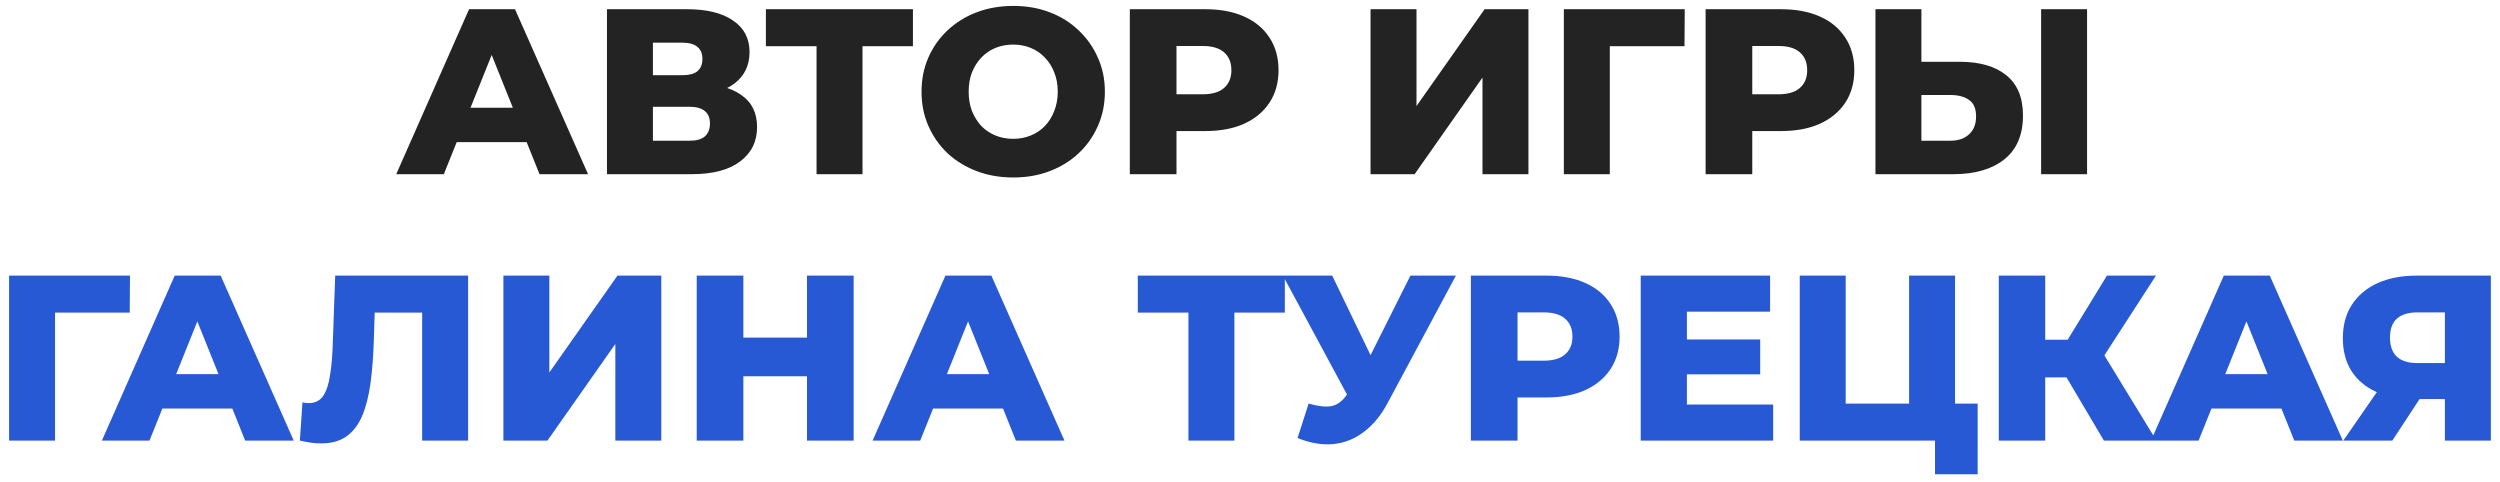
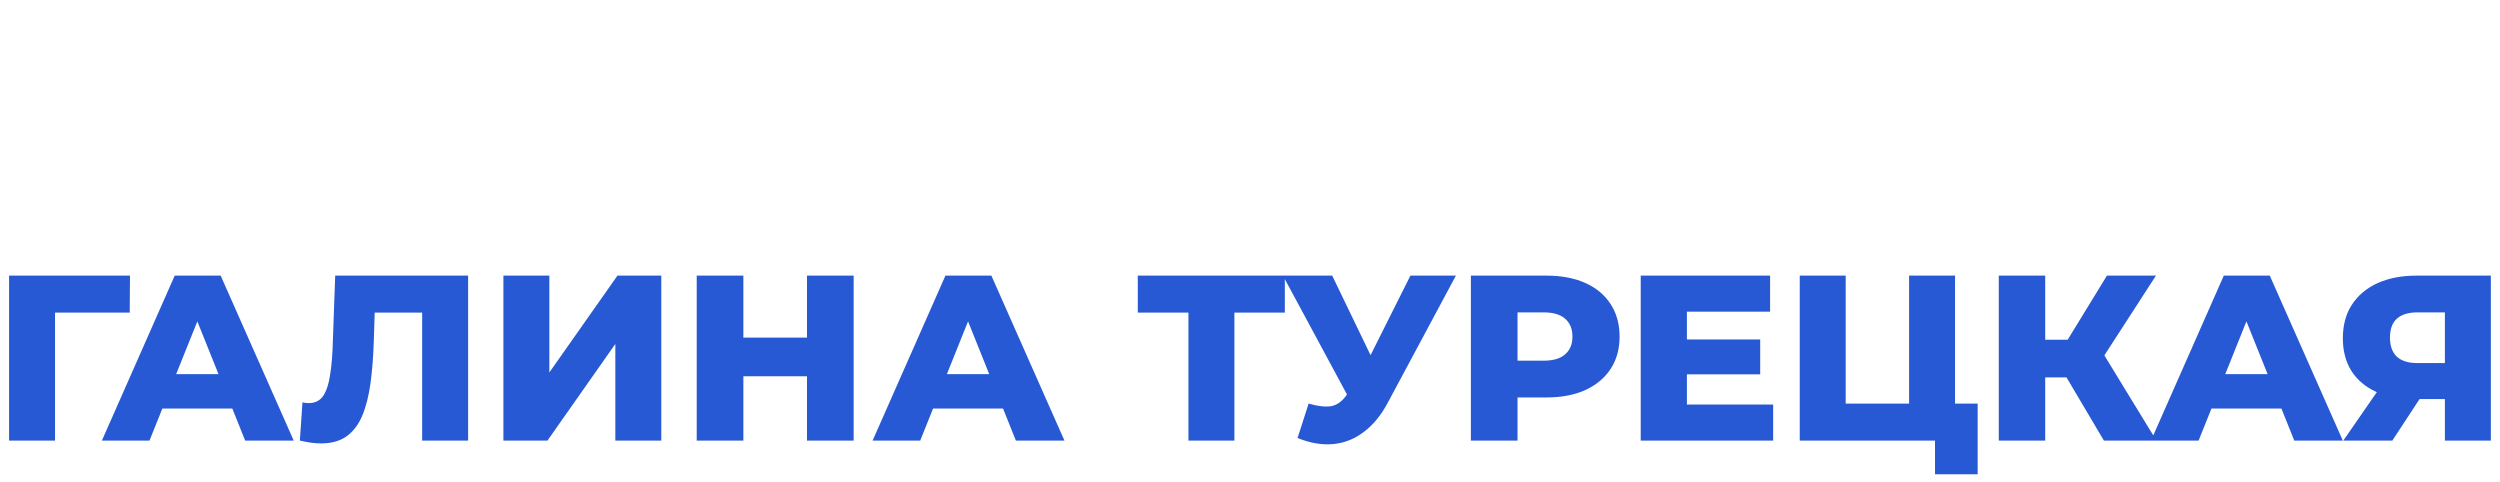
<svg xmlns="http://www.w3.org/2000/svg" width="244" height="47" viewBox="0 0 244 47" fill="none">
-   <path d="M38.673 17L45.78 0.9H50.265L57.395 17H52.657L47.091 3.131H48.885L43.319 17H38.673ZM42.56 13.872L43.733 10.514H51.599L52.772 13.872H42.56ZM59.24 17V0.9H67.06C68.992 0.9 70.487 1.268 71.545 2.004C72.618 2.725 73.155 3.752 73.155 5.086C73.155 6.389 72.656 7.417 71.66 8.168C70.663 8.904 69.329 9.272 67.658 9.272L68.118 8.191C69.927 8.191 71.338 8.551 72.35 9.272C73.377 9.977 73.891 11.02 73.891 12.4C73.891 13.811 73.339 14.93 72.235 15.758C71.146 16.586 69.567 17 67.497 17H59.24ZM63.725 13.734H67.313C67.972 13.734 68.463 13.596 68.785 13.32C69.122 13.029 69.291 12.607 69.291 12.055C69.291 11.503 69.122 11.097 68.785 10.836C68.463 10.56 67.972 10.422 67.313 10.422H63.725V13.734ZM63.725 7.34H66.623C67.267 7.34 67.75 7.21 68.072 6.949C68.394 6.673 68.555 6.274 68.555 5.753C68.555 5.232 68.394 4.841 68.072 4.58C67.75 4.304 67.267 4.166 66.623 4.166H63.725V7.34ZM79.695 17V3.499L80.707 4.511H74.75V0.9H89.102V4.511H83.168L84.18 3.499V17H79.695ZM98.889 17.322C97.601 17.322 96.413 17.115 95.324 16.701C94.235 16.287 93.285 15.704 92.472 14.953C91.675 14.186 91.054 13.297 90.609 12.285C90.164 11.273 89.942 10.161 89.942 8.95C89.942 7.739 90.164 6.627 90.609 5.615C91.054 4.603 91.675 3.721 92.472 2.97C93.285 2.203 94.235 1.613 95.324 1.199C96.413 0.785 97.601 0.578 98.889 0.578C100.192 0.578 101.381 0.785 102.454 1.199C103.543 1.613 104.486 2.203 105.283 2.97C106.08 3.721 106.701 4.603 107.146 5.615C107.606 6.627 107.836 7.739 107.836 8.95C107.836 10.161 107.606 11.281 107.146 12.308C106.701 13.32 106.08 14.202 105.283 14.953C104.486 15.704 103.543 16.287 102.454 16.701C101.381 17.115 100.192 17.322 98.889 17.322ZM98.889 13.55C99.502 13.55 100.07 13.443 100.591 13.228C101.128 13.013 101.588 12.707 101.971 12.308C102.37 11.894 102.676 11.403 102.891 10.836C103.121 10.269 103.236 9.64 103.236 8.95C103.236 8.245 103.121 7.616 102.891 7.064C102.676 6.497 102.37 6.014 101.971 5.615C101.588 5.201 101.128 4.887 100.591 4.672C100.07 4.457 99.502 4.35 98.889 4.35C98.276 4.35 97.701 4.457 97.164 4.672C96.643 4.887 96.183 5.201 95.784 5.615C95.401 6.014 95.094 6.497 94.864 7.064C94.649 7.616 94.542 8.245 94.542 8.95C94.542 9.64 94.649 10.269 94.864 10.836C95.094 11.403 95.401 11.894 95.784 12.308C96.183 12.707 96.643 13.013 97.164 13.228C97.701 13.443 98.276 13.55 98.889 13.55ZM110.271 17V0.9H117.631C119.103 0.9 120.368 1.138 121.426 1.613C122.499 2.088 123.327 2.778 123.91 3.683C124.493 4.572 124.784 5.63 124.784 6.857C124.784 8.068 124.493 9.119 123.91 10.008C123.327 10.897 122.499 11.587 121.426 12.078C120.368 12.553 119.103 12.791 117.631 12.791H112.801L114.825 10.813V17H110.271ZM114.825 11.296L112.801 9.203H117.355C118.306 9.203 119.011 8.996 119.471 8.582C119.946 8.168 120.184 7.593 120.184 6.857C120.184 6.106 119.946 5.523 119.471 5.109C119.011 4.695 118.306 4.488 117.355 4.488H112.801L114.825 2.395V11.296ZM133.765 17V0.9H138.25V10.353L144.897 0.9H149.175V17H144.69V7.57L138.066 17H133.765ZM152.632 17V0.9H164.431L164.408 4.511H156.105L157.117 3.499V17H152.632ZM166.468 17V0.9H173.828C175.3 0.9 176.565 1.138 177.623 1.613C178.696 2.088 179.524 2.778 180.107 3.683C180.69 4.572 180.981 5.63 180.981 6.857C180.981 8.068 180.69 9.119 180.107 10.008C179.524 10.897 178.696 11.587 177.623 12.078C176.565 12.553 175.3 12.791 173.828 12.791H168.998L171.022 10.813V17H166.468ZM171.022 11.296L168.998 9.203H173.552C174.503 9.203 175.208 8.996 175.668 8.582C176.143 8.168 176.381 7.593 176.381 6.857C176.381 6.106 176.143 5.523 175.668 5.109C175.208 4.695 174.503 4.488 173.552 4.488H168.998L171.022 2.395V11.296ZM191.255 6.029C193.218 6.029 194.736 6.466 195.809 7.34C196.898 8.214 197.442 9.525 197.442 11.273C197.442 13.159 196.837 14.585 195.625 15.551C194.414 16.517 192.758 17 190.657 17H183.044V0.9H187.529V6.029H191.255ZM190.358 13.734C191.125 13.734 191.731 13.527 192.175 13.113C192.635 12.699 192.865 12.116 192.865 11.365C192.865 10.598 192.635 10.062 192.175 9.755C191.731 9.433 191.125 9.272 190.358 9.272H187.529V13.734H190.358ZM199.213 17V0.9H203.698V17H199.213Z" fill="#232323" />
  <path d="M0.886 43V26.9H12.685L12.662 30.511H4.359L5.371 29.499V43H0.886ZM9.945 43L17.052 26.9H21.537L28.667 43H23.929L18.363 29.131H20.157L14.591 43H9.945ZM13.832 39.872L15.005 36.514H22.871L24.044 39.872H13.832ZM31.336 43.276C31.03 43.276 30.7 43.253 30.347 43.207C30.01 43.161 29.65 43.092 29.266 43L29.519 39.274C29.734 39.32 29.941 39.343 30.14 39.343C30.769 39.343 31.244 39.098 31.566 38.607C31.888 38.101 32.111 37.396 32.233 36.491C32.371 35.586 32.456 34.528 32.486 33.317L32.716 26.9H45.688V43H41.203V29.499L42.192 30.511H35.683L36.603 29.453L36.488 33.133C36.442 34.697 36.335 36.108 36.166 37.365C35.998 38.607 35.729 39.673 35.361 40.562C34.993 41.436 34.48 42.111 33.82 42.586C33.176 43.046 32.348 43.276 31.336 43.276ZM49.132 43V26.9H53.617V36.353L60.264 26.9H64.542V43H60.057V33.57L53.433 43H49.132ZM78.763 26.9H83.317V43H78.763V26.9ZM72.553 43H67.999V26.9H72.553V43ZM79.085 36.721H72.231V32.949H79.085V36.721ZM85.167 43L92.274 26.9H96.759L103.889 43H99.151L93.585 29.131H95.379L89.813 43H85.167ZM89.054 39.872L90.227 36.514H98.093L99.266 39.872H89.054ZM115.992 43V29.499L117.004 30.511H111.047V26.9H125.399V30.511H119.465L120.477 29.499V43H115.992ZM127.722 39.389C128.627 39.65 129.363 39.734 129.93 39.642C130.513 39.535 131.026 39.151 131.471 38.492L132.253 37.342L132.644 36.905L137.658 26.9H142.097L135.427 39.343C134.768 40.57 133.978 41.52 133.058 42.195C132.153 42.87 131.157 43.253 130.068 43.345C128.979 43.437 127.837 43.238 126.641 42.747L127.722 39.389ZM132.575 40.562L125.215 26.9H130.022L135.059 37.342L132.575 40.562ZM143.558 43V26.9H150.918C152.39 26.9 153.655 27.138 154.713 27.613C155.786 28.088 156.614 28.778 157.197 29.683C157.78 30.572 158.071 31.63 158.071 32.857C158.071 34.068 157.78 35.119 157.197 36.008C156.614 36.897 155.786 37.587 154.713 38.078C153.655 38.553 152.39 38.791 150.918 38.791H146.088L148.112 36.813V43H143.558ZM148.112 37.296L146.088 35.203H150.642C151.593 35.203 152.298 34.996 152.758 34.582C153.233 34.168 153.471 33.593 153.471 32.857C153.471 32.106 153.233 31.523 152.758 31.109C152.298 30.695 151.593 30.488 150.642 30.488H146.088L148.112 28.395V37.296ZM164.32 33.133H171.795V36.537H164.32V33.133ZM164.642 39.481H173.06V43H160.134V26.9H172.761V30.419H164.642V39.481ZM175.655 43V26.9H180.14V39.389H186.327V26.9H190.812V43H175.655ZM188.857 46.289V41.988L189.8 43H186.327V39.389H193.02V46.289H188.857ZM205.339 43L200.808 35.341L204.465 33.179L210.468 43H205.339ZM195.081 43V26.9H199.612V43H195.081ZM198.301 36.836V33.156H204.143V36.836H198.301ZM204.902 35.433L200.693 34.973L205.638 26.9H210.422L204.902 35.433ZM209.937 43L217.044 26.9H221.529L228.659 43H223.921L218.355 29.131H220.149L214.583 43H209.937ZM213.824 39.872L214.997 36.514H222.863L224.036 39.872H213.824ZM238.621 43V38.009L239.702 38.952H235.631C234.19 38.952 232.948 38.714 231.905 38.239C230.863 37.764 230.058 37.081 229.49 36.192C228.938 35.303 228.662 34.245 228.662 33.018C228.662 31.745 228.954 30.657 229.536 29.752C230.134 28.832 230.97 28.127 232.043 27.636C233.132 27.145 234.405 26.9 235.861 26.9H243.106V43H238.621ZM228.708 43L232.733 37.181H237.31L233.492 43H228.708ZM238.621 36.56V29.361L239.702 30.488H235.953C235.064 30.488 234.389 30.695 233.929 31.109C233.485 31.508 233.262 32.121 233.262 32.949C233.262 33.762 233.485 34.383 233.929 34.812C234.389 35.226 235.049 35.433 235.907 35.433H239.702L238.621 36.56Z" fill="#2659D3" />
</svg>